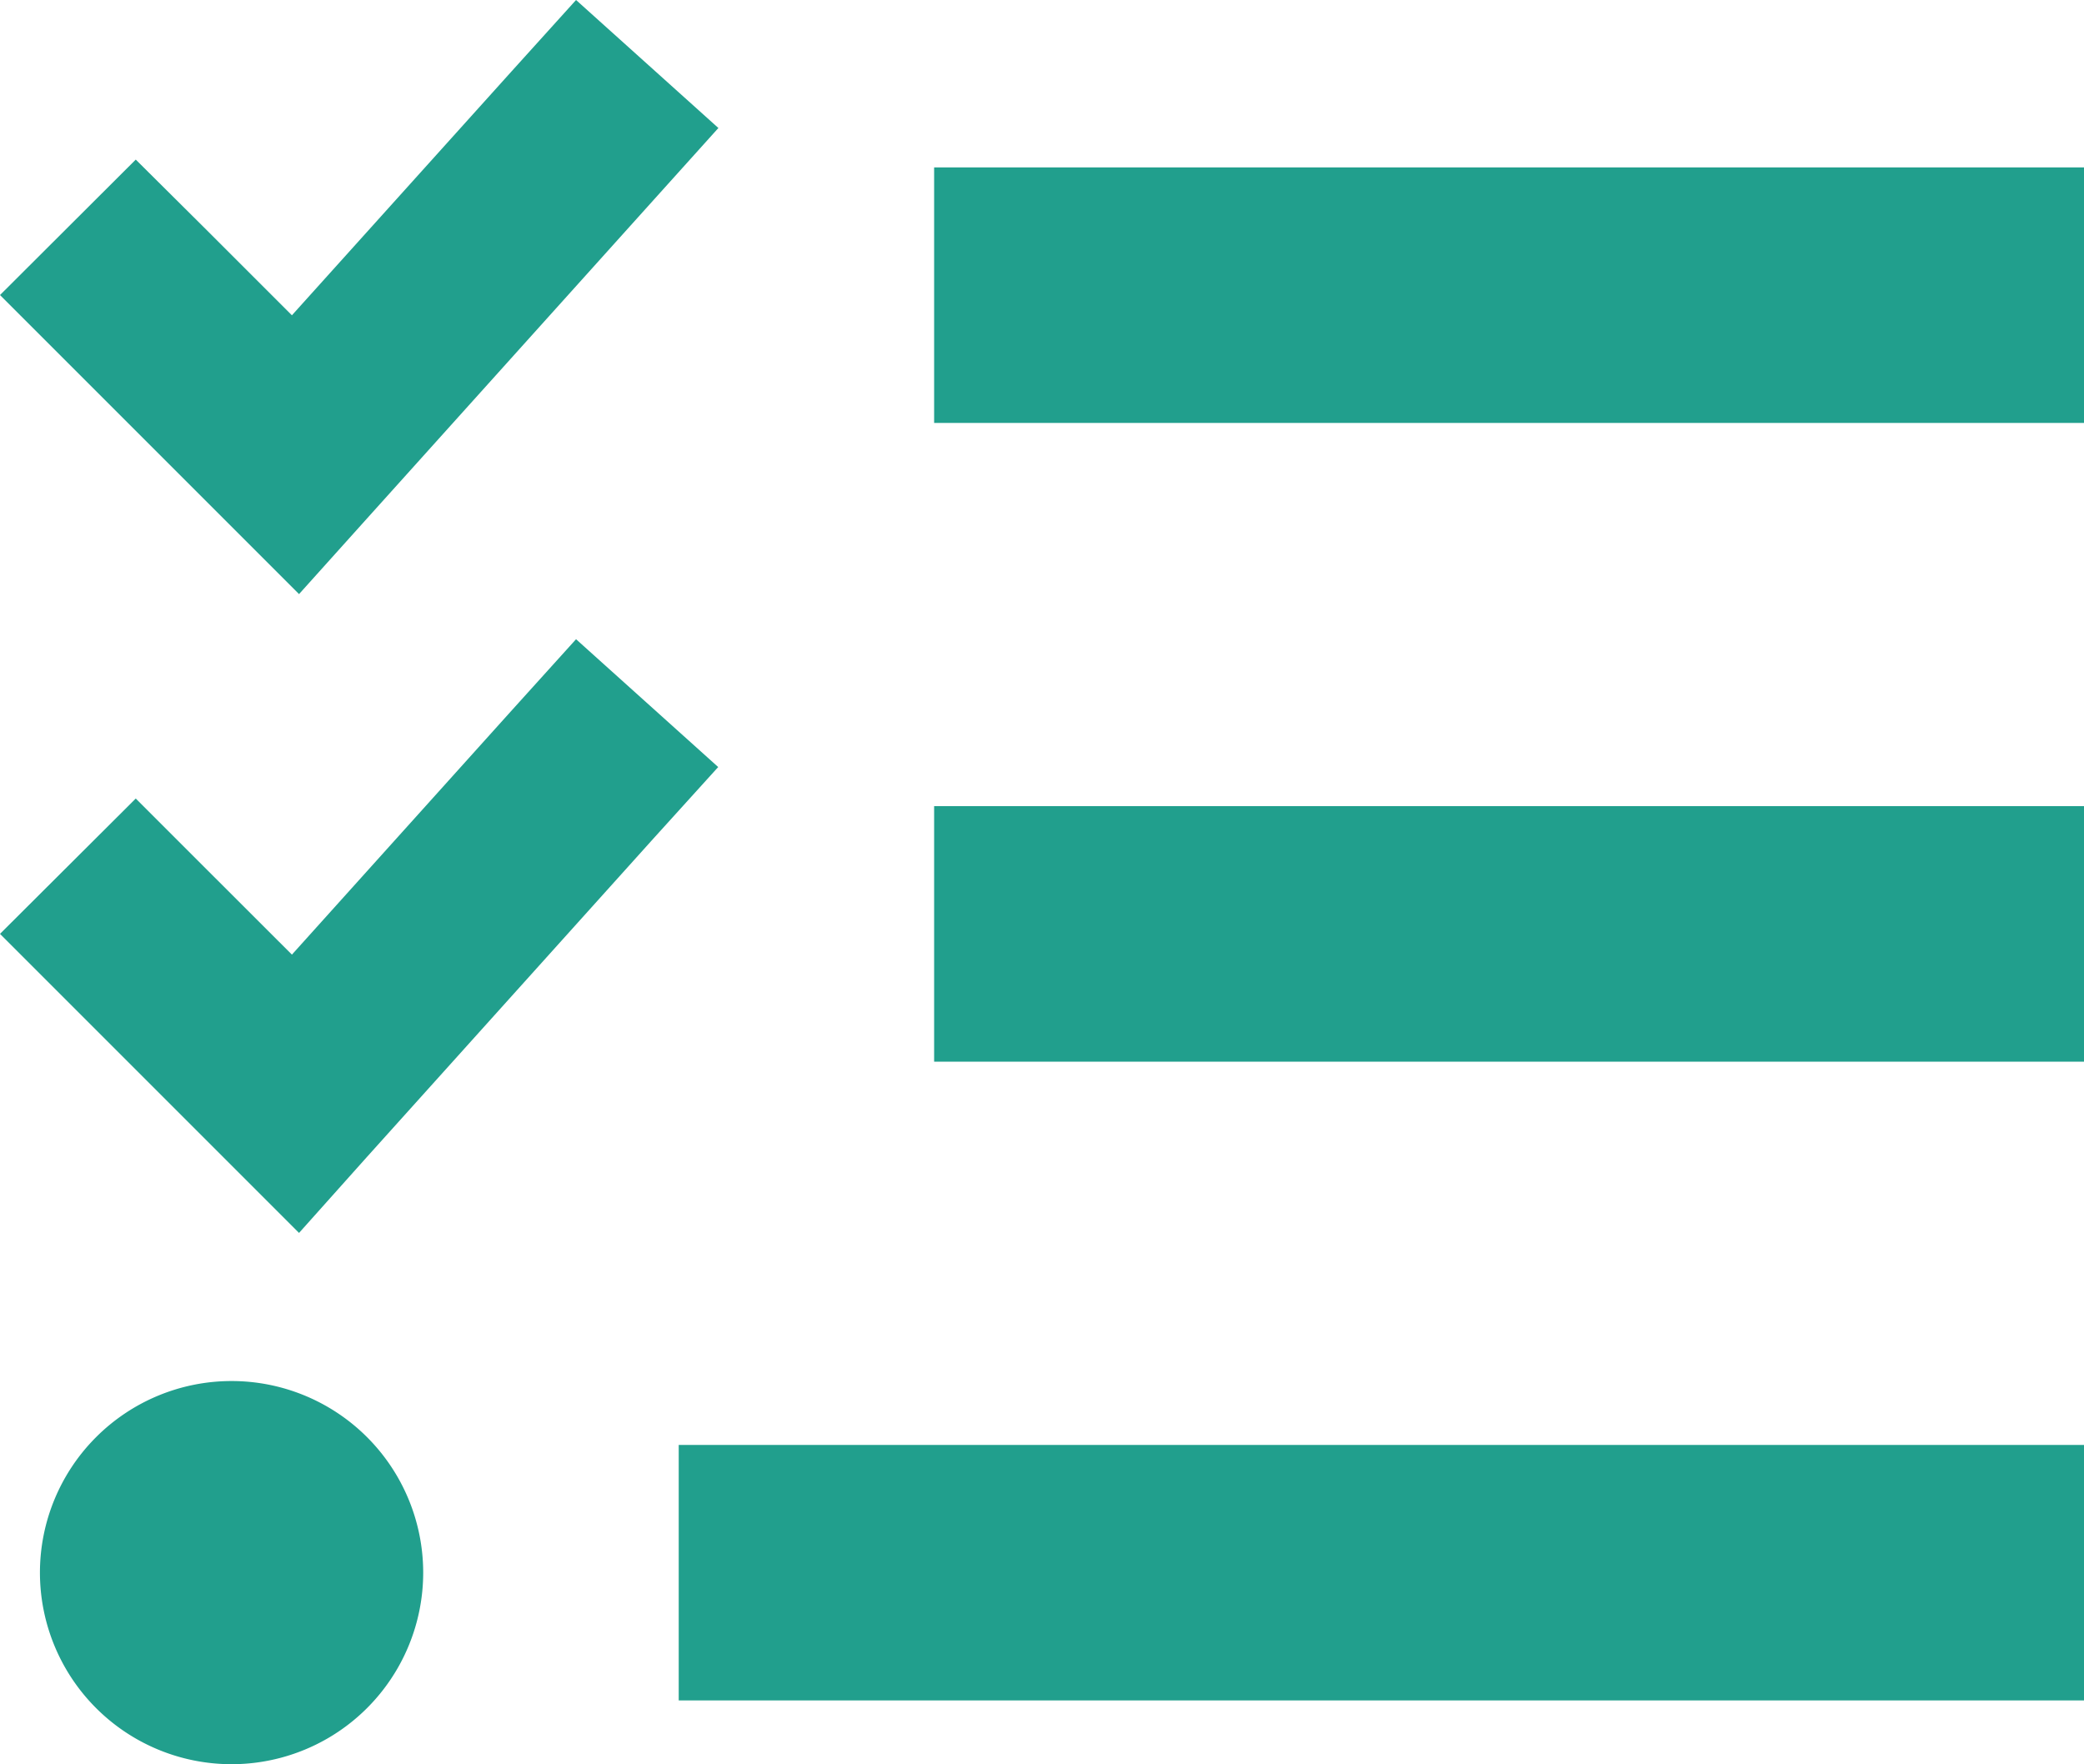
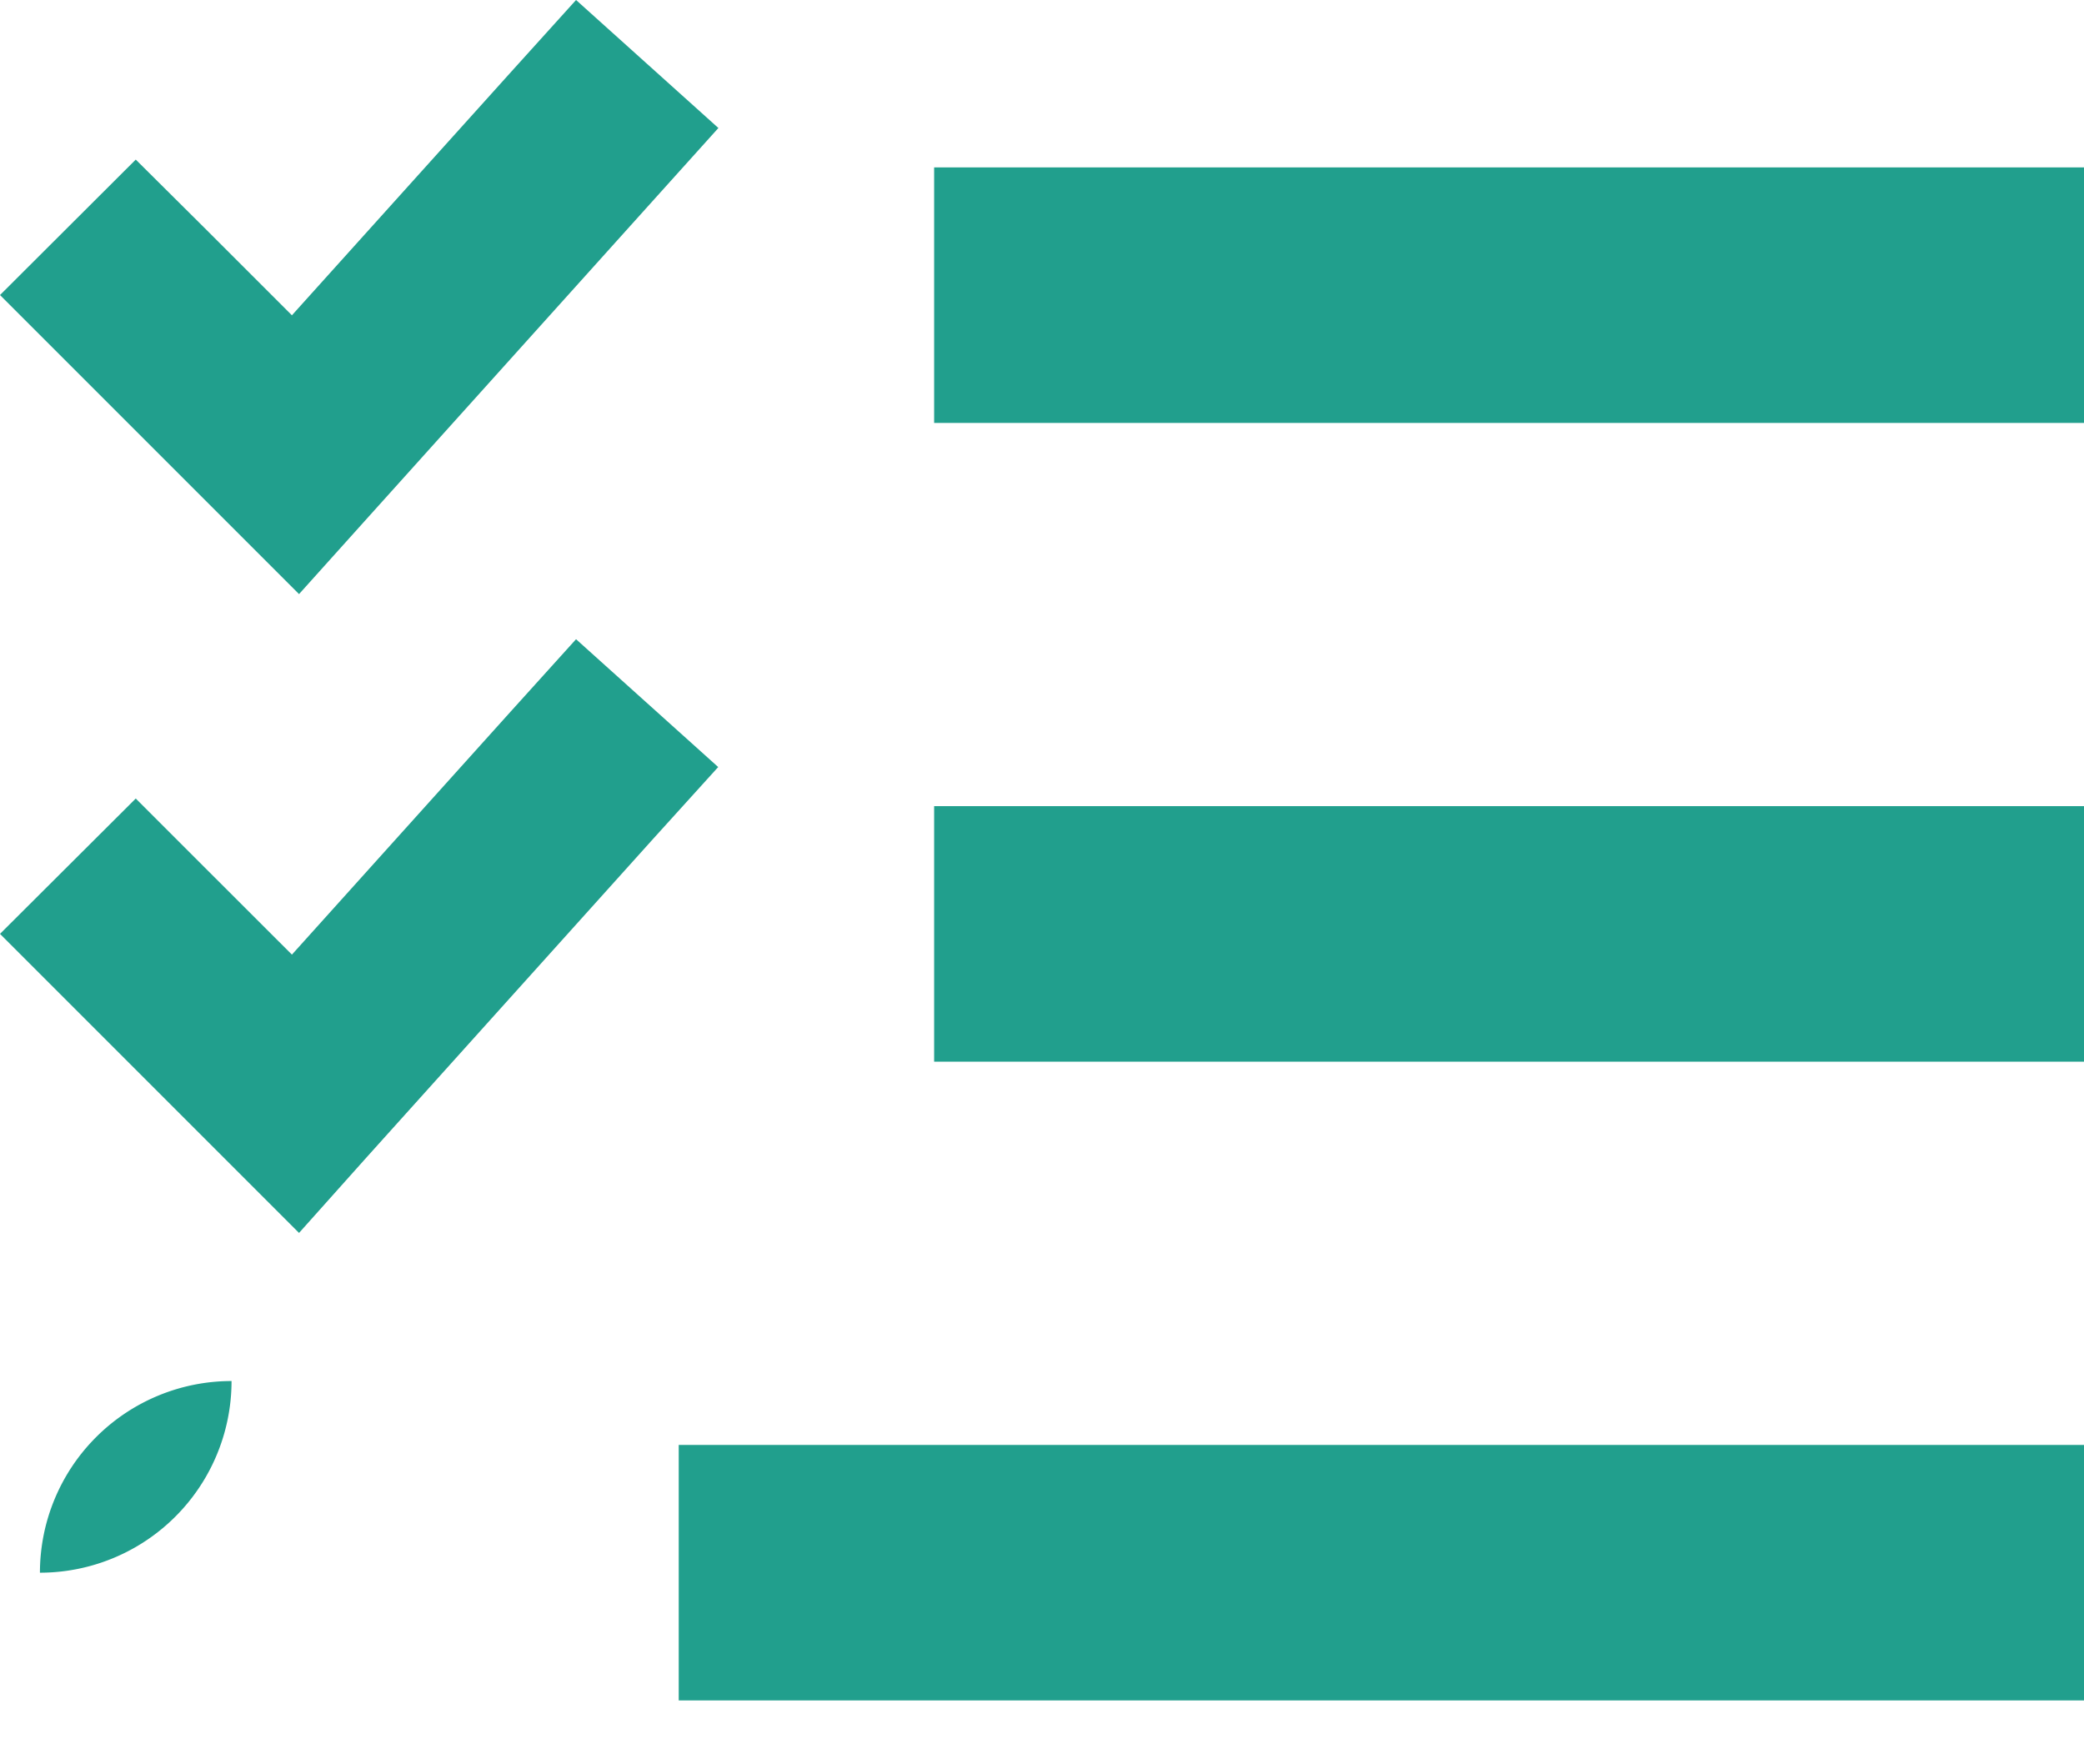
<svg xmlns="http://www.w3.org/2000/svg" width="53.543" height="45.327" viewBox="0 0 53.543 45.327">
-   <path d="M8.453,25.393,6.8,27.229-.584,35.435l-1.733,1.928-1.836-1.836-4.1-4.1L-10,29.68-6.512,26.2l1.744,1.733L-2.5,30.2,3.15,23.926,4.8,22.1l3.662,3.293Zm0,16.412L6.8,43.63-.584,51.836l-1.733,1.939-1.836-1.836-4.1-4.1L-10,46.092l3.488-3.477,1.744,1.744L-2.5,46.625,3.15,40.348,4.8,38.522l3.662,3.293ZM14,26.4H43.543v6.565H14ZM14,42.81H43.543v6.565H14ZM7.438,59.221H43.543v6.565H7.438ZM-4.051,57.58A4.924,4.924,0,0,1,.873,62.5a4.924,4.924,0,0,1-4.924,4.924A4.924,4.924,0,0,1-8.974,62.5,4.924,4.924,0,0,1-4.051,57.58Z" transform="translate(10 -22.1)" fill="#219f8d" />
+   <path d="M8.453,25.393,6.8,27.229-.584,35.435l-1.733,1.928-1.836-1.836-4.1-4.1L-10,29.68-6.512,26.2l1.744,1.733L-2.5,30.2,3.15,23.926,4.8,22.1l3.662,3.293Zm0,16.412L6.8,43.63-.584,51.836l-1.733,1.939-1.836-1.836-4.1-4.1L-10,46.092l3.488-3.477,1.744,1.744L-2.5,46.625,3.15,40.348,4.8,38.522l3.662,3.293ZM14,26.4H43.543v6.565H14ZM14,42.81H43.543v6.565H14ZM7.438,59.221H43.543v6.565H7.438ZM-4.051,57.58a4.924,4.924,0,0,1-4.924,4.924A4.924,4.924,0,0,1-8.974,62.5,4.924,4.924,0,0,1-4.051,57.58Z" transform="translate(10 -22.1)" fill="#219f8d" />
</svg>